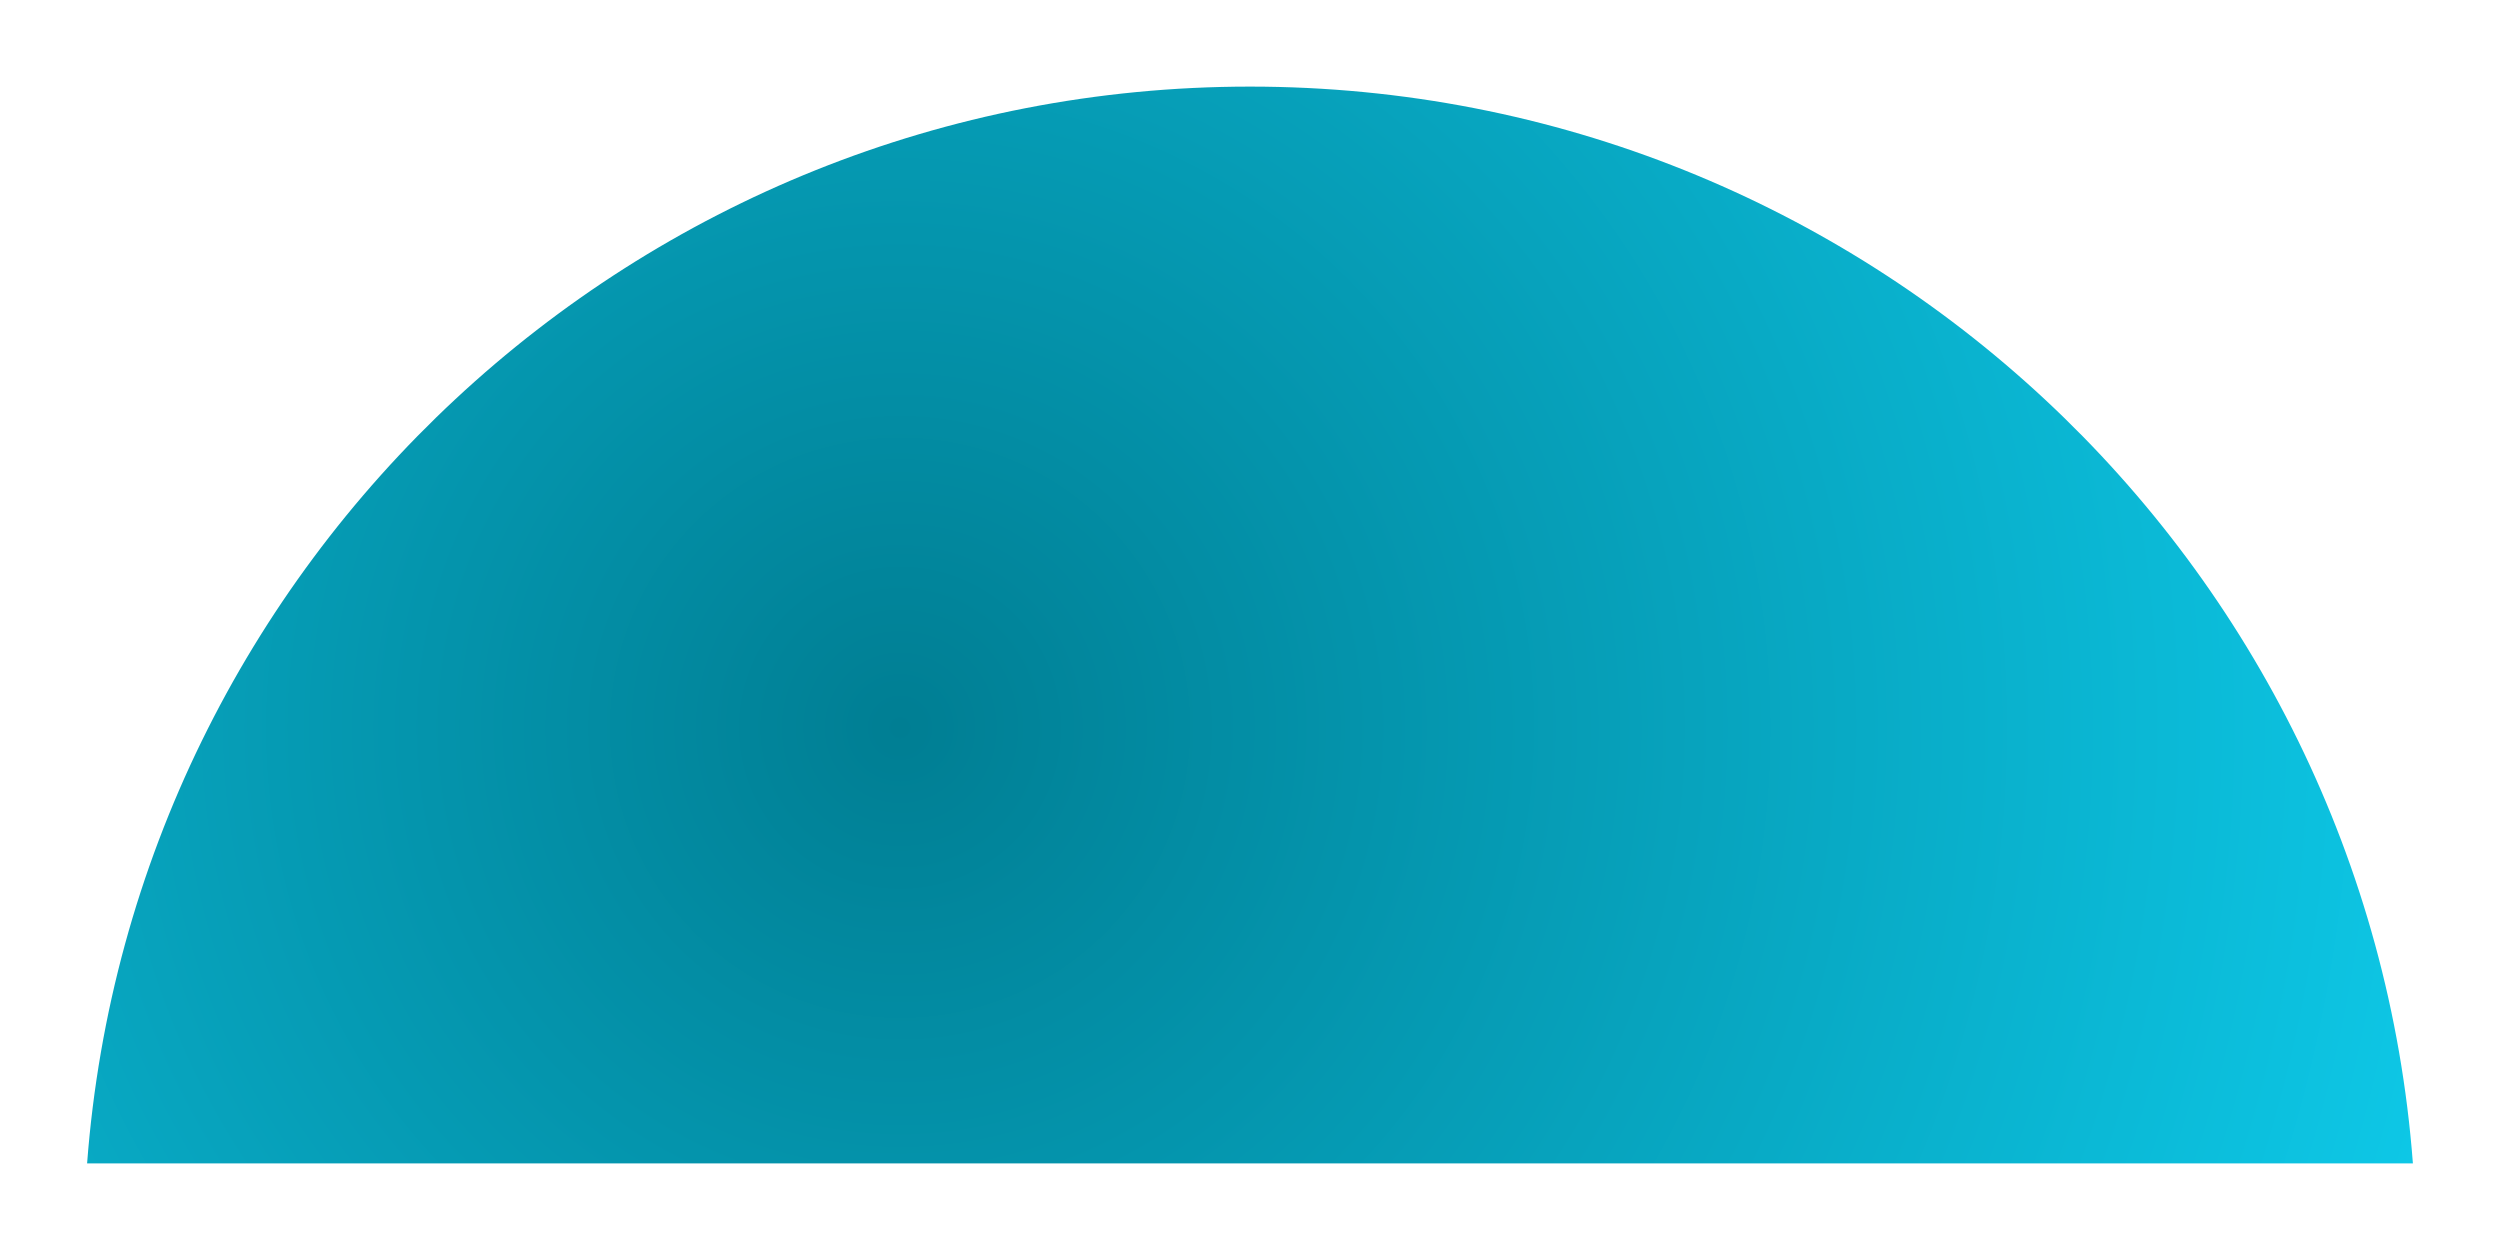
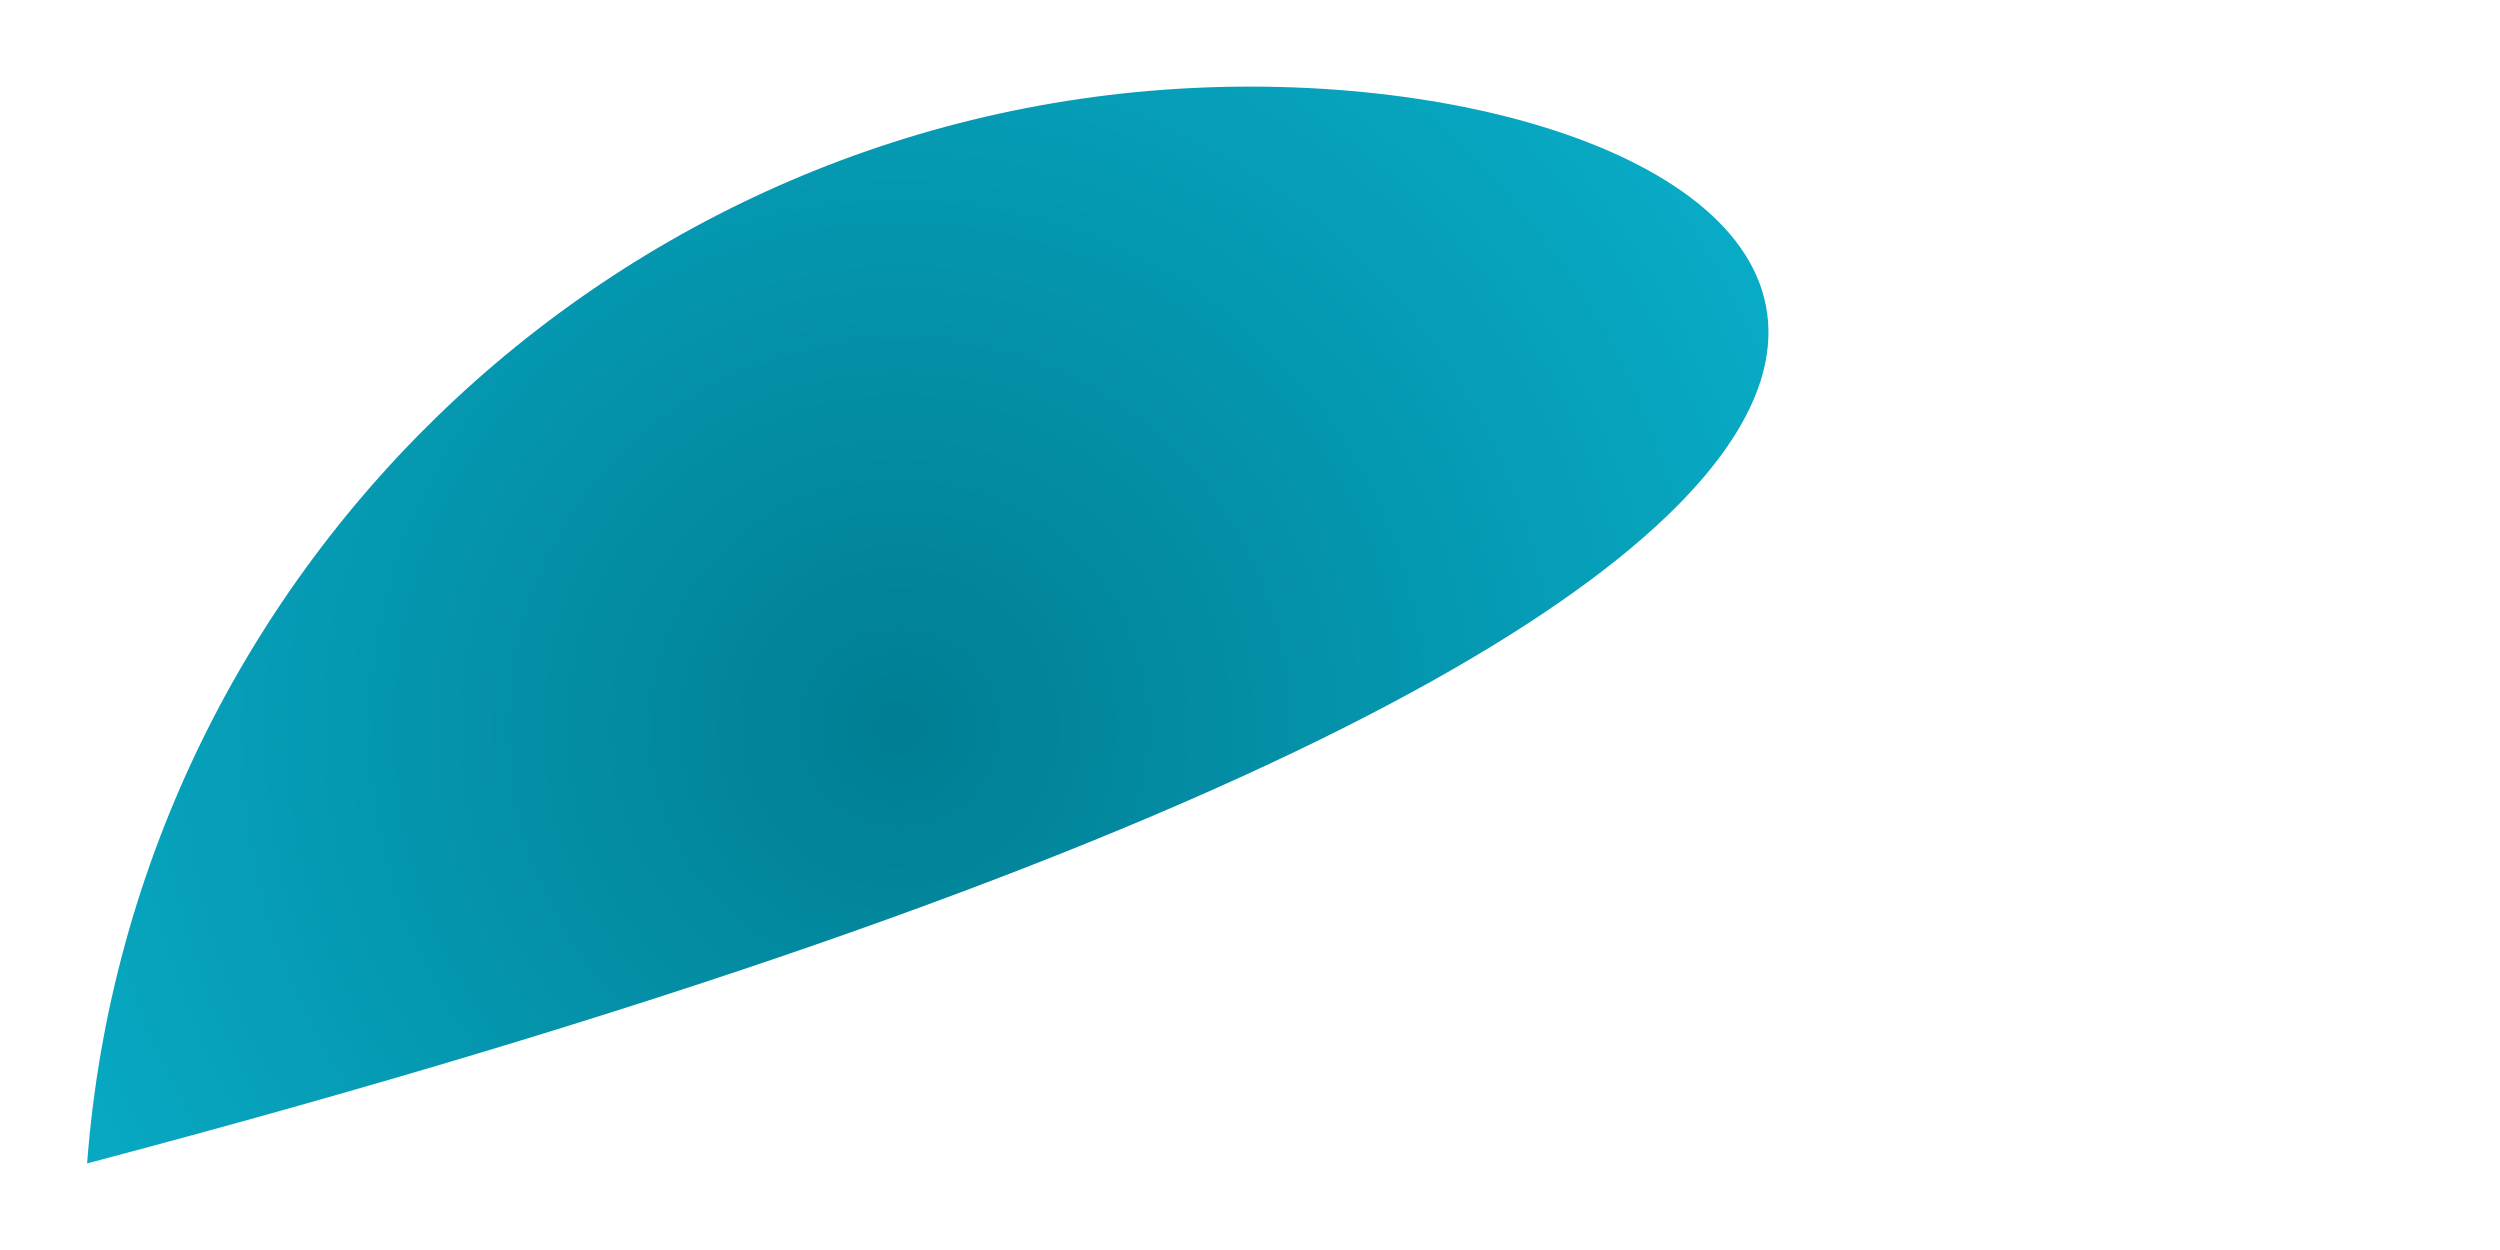
<svg xmlns="http://www.w3.org/2000/svg" width="866" height="433" viewBox="0 0 866 433" fill="none">
  <g filter="url(#filter0_f_16585_18601)">
-     <path fill-rule="evenodd" clip-rule="evenodd" d="M30.172 403H835.828C819.997 194.361 645.693 30 433 30C220.307 30 46.003 194.361 30.172 403Z" fill="url(#paint0_radial_16585_18601)" />
+     <path fill-rule="evenodd" clip-rule="evenodd" d="M30.172 403C819.997 194.361 645.693 30 433 30C220.307 30 46.003 194.361 30.172 403Z" fill="url(#paint0_radial_16585_18601)" />
  </g>
  <defs>
    <filter id="filter0_f_16585_18601" x="0.172" y="0" width="865.657" height="433" filterUnits="userSpaceOnUse" color-interpolation-filters="sRGB">
      <feFlood flood-opacity="0" result="BackgroundImageFix" />
      <feBlend mode="normal" in="SourceGraphic" in2="BackgroundImageFix" result="shape" />
      <feGaussianBlur stdDeviation="15" result="effect1_foregroundBlur_16585_18601" />
    </filter>
    <radialGradient id="paint0_radial_16585_18601" cx="0" cy="0" r="1" gradientUnits="userSpaceOnUse" gradientTransform="translate(311.39 252.268) rotate(50.369) scale(605.096 605.096)">
      <stop stop-color="#007E93" />
      <stop offset="1" stop-color="#0FCFEF" />
    </radialGradient>
  </defs>
</svg>